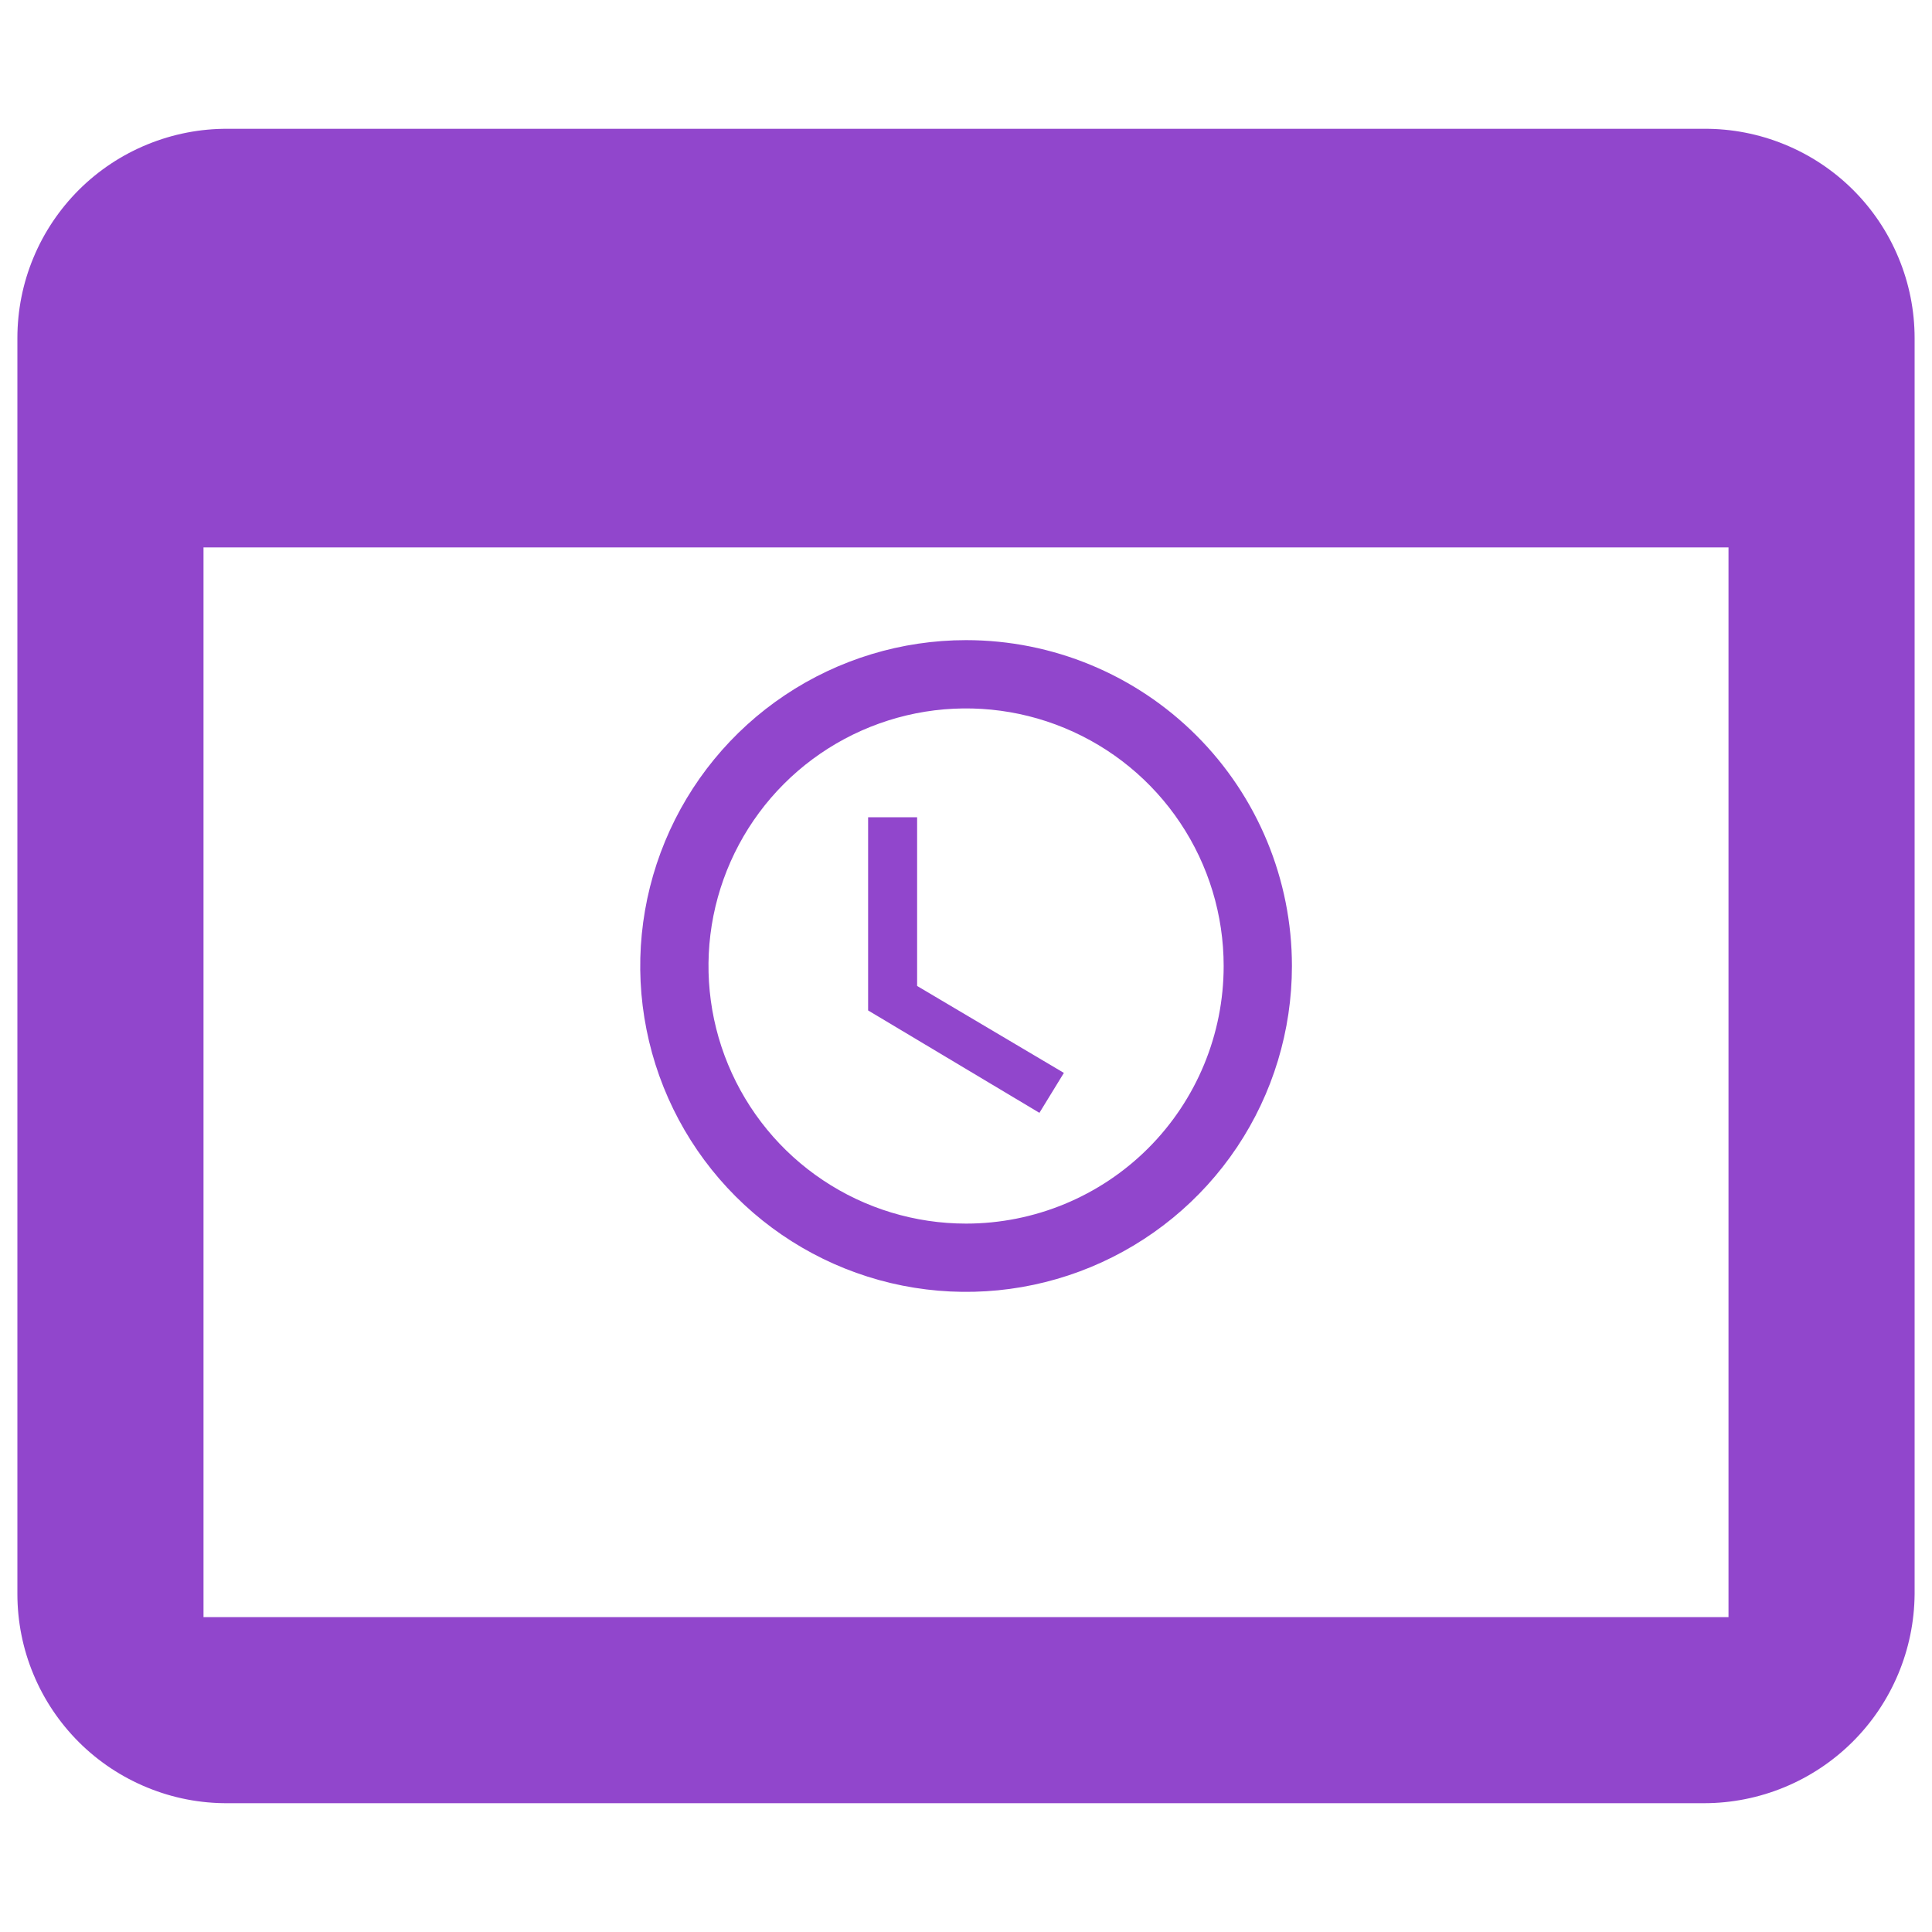
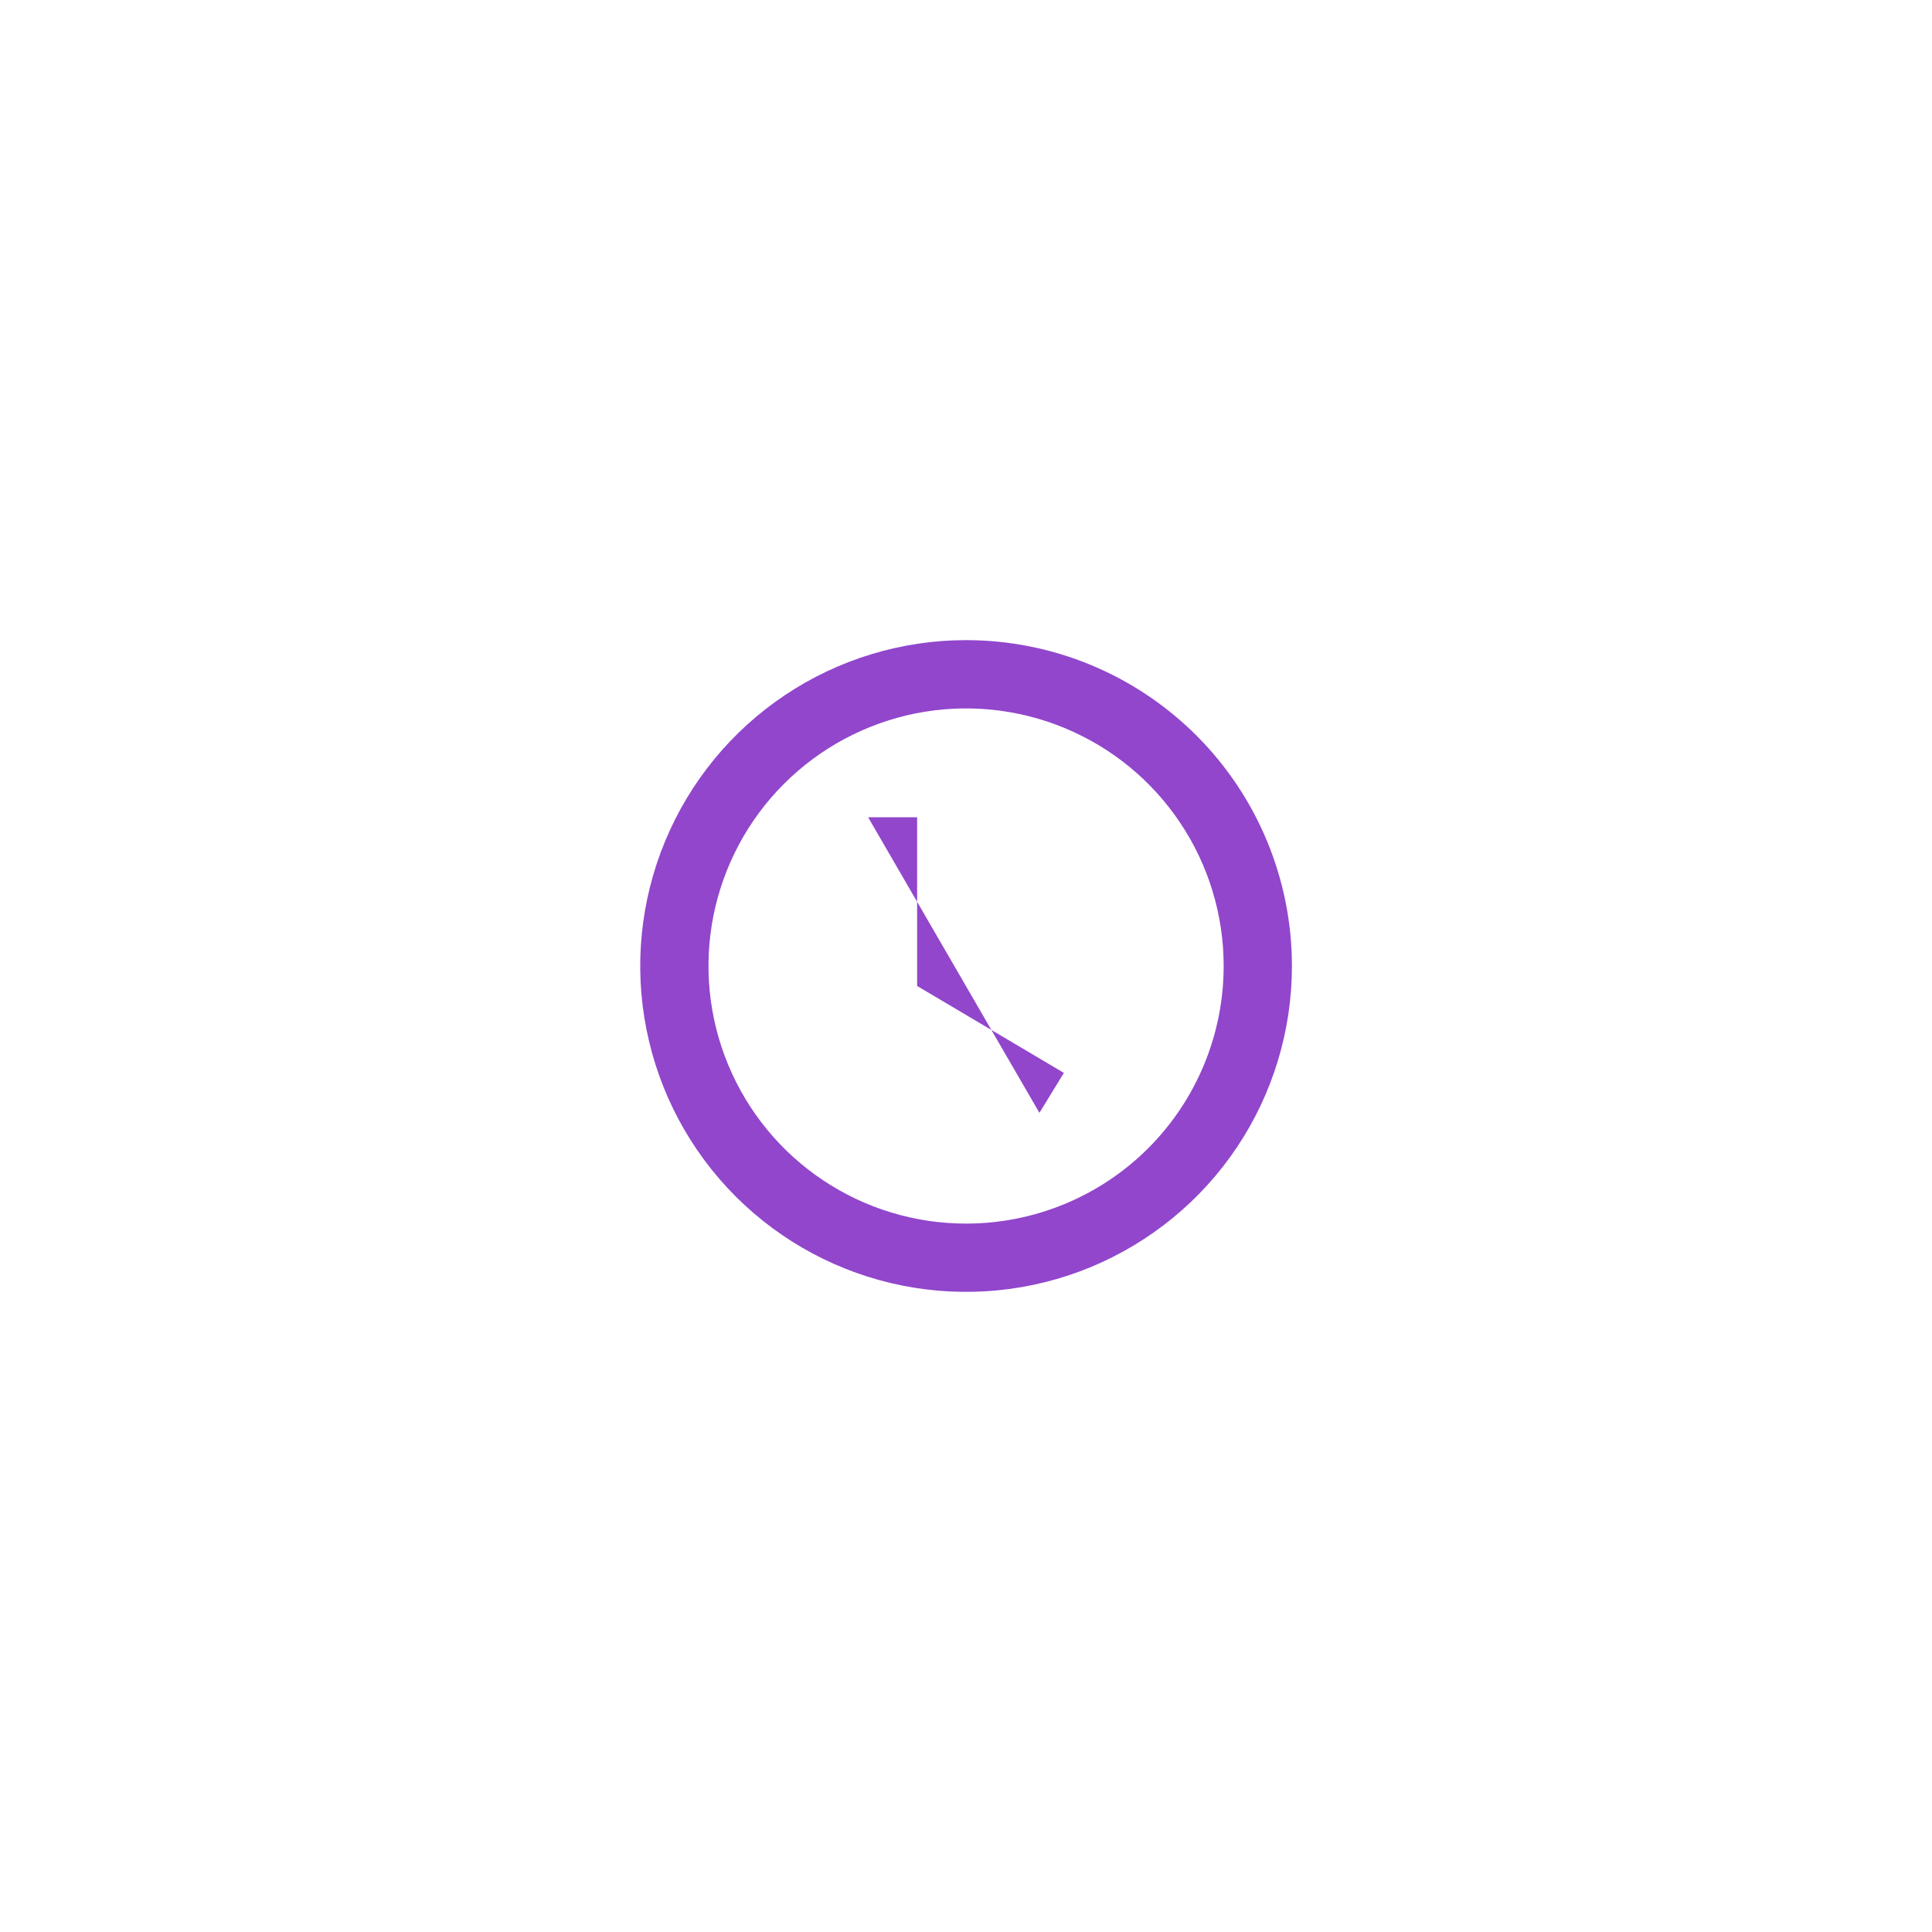
<svg xmlns="http://www.w3.org/2000/svg" width="30" height="30" viewBox="0 0 30 30" fill="none">
-   <path d="M26.459 2H3.54C3.111 1.997 2.686 2.08 2.29 2.242C1.893 2.404 1.532 2.643 1.228 2.945C0.925 3.247 0.683 3.606 0.519 4.002C0.354 4.397 0.27 4.822 0.27 5.25V24.75C0.27 25.178 0.354 25.603 0.519 25.998C0.683 26.394 0.925 26.753 1.228 27.055C1.532 27.357 1.893 27.596 2.29 27.758C2.686 27.921 3.111 28.003 3.54 28H26.459C27.323 28 28.152 27.658 28.765 27.049C29.377 26.441 29.724 25.614 29.73 24.75V5.25C29.73 4.822 29.645 4.397 29.48 4.002C29.316 3.606 29.075 3.247 28.771 2.945C28.467 2.643 28.106 2.404 27.709 2.242C27.313 2.08 26.888 1.997 26.459 2ZM26.84 25.11H3.16V8.5H26.84V25.11Z" fill="#9146CC" />
  <path d="M15.001 9.94C14.001 9.94 13.022 10.237 12.19 10.793C11.358 11.349 10.71 12.139 10.327 13.064C9.944 13.989 9.843 15.006 10.039 15.988C10.234 16.969 10.716 17.871 11.423 18.578C12.131 19.286 13.033 19.768 14.014 19.963C14.996 20.158 16.013 20.058 16.938 19.675C17.862 19.292 18.653 18.644 19.209 17.812C19.765 16.98 20.061 16.001 20.061 15C20.061 13.658 19.528 12.371 18.579 11.422C17.63 10.473 16.343 9.94 15.001 9.94ZM15.001 19C14.21 19 13.437 18.766 12.779 18.326C12.121 17.887 11.609 17.262 11.306 16.531C11.003 15.8 10.924 14.996 11.078 14.22C11.233 13.444 11.614 12.731 12.173 12.172C12.732 11.613 13.445 11.232 14.221 11.077C14.997 10.923 15.801 11.002 16.532 11.305C17.263 11.608 17.888 12.12 18.327 12.778C18.767 13.436 19.001 14.209 19.001 15C19.001 16.061 18.58 17.079 17.83 17.829C17.08 18.579 16.062 19 15.001 19Z" fill="#9146CC" />
-   <path d="M14.241 12.69H13.48V15.69L16.14 17.28L16.52 16.66L14.241 15.31V12.69Z" fill="#9146CC" />
+   <path d="M14.241 12.69H13.48L16.14 17.28L16.52 16.66L14.241 15.31V12.69Z" fill="#9146CC" />
</svg>